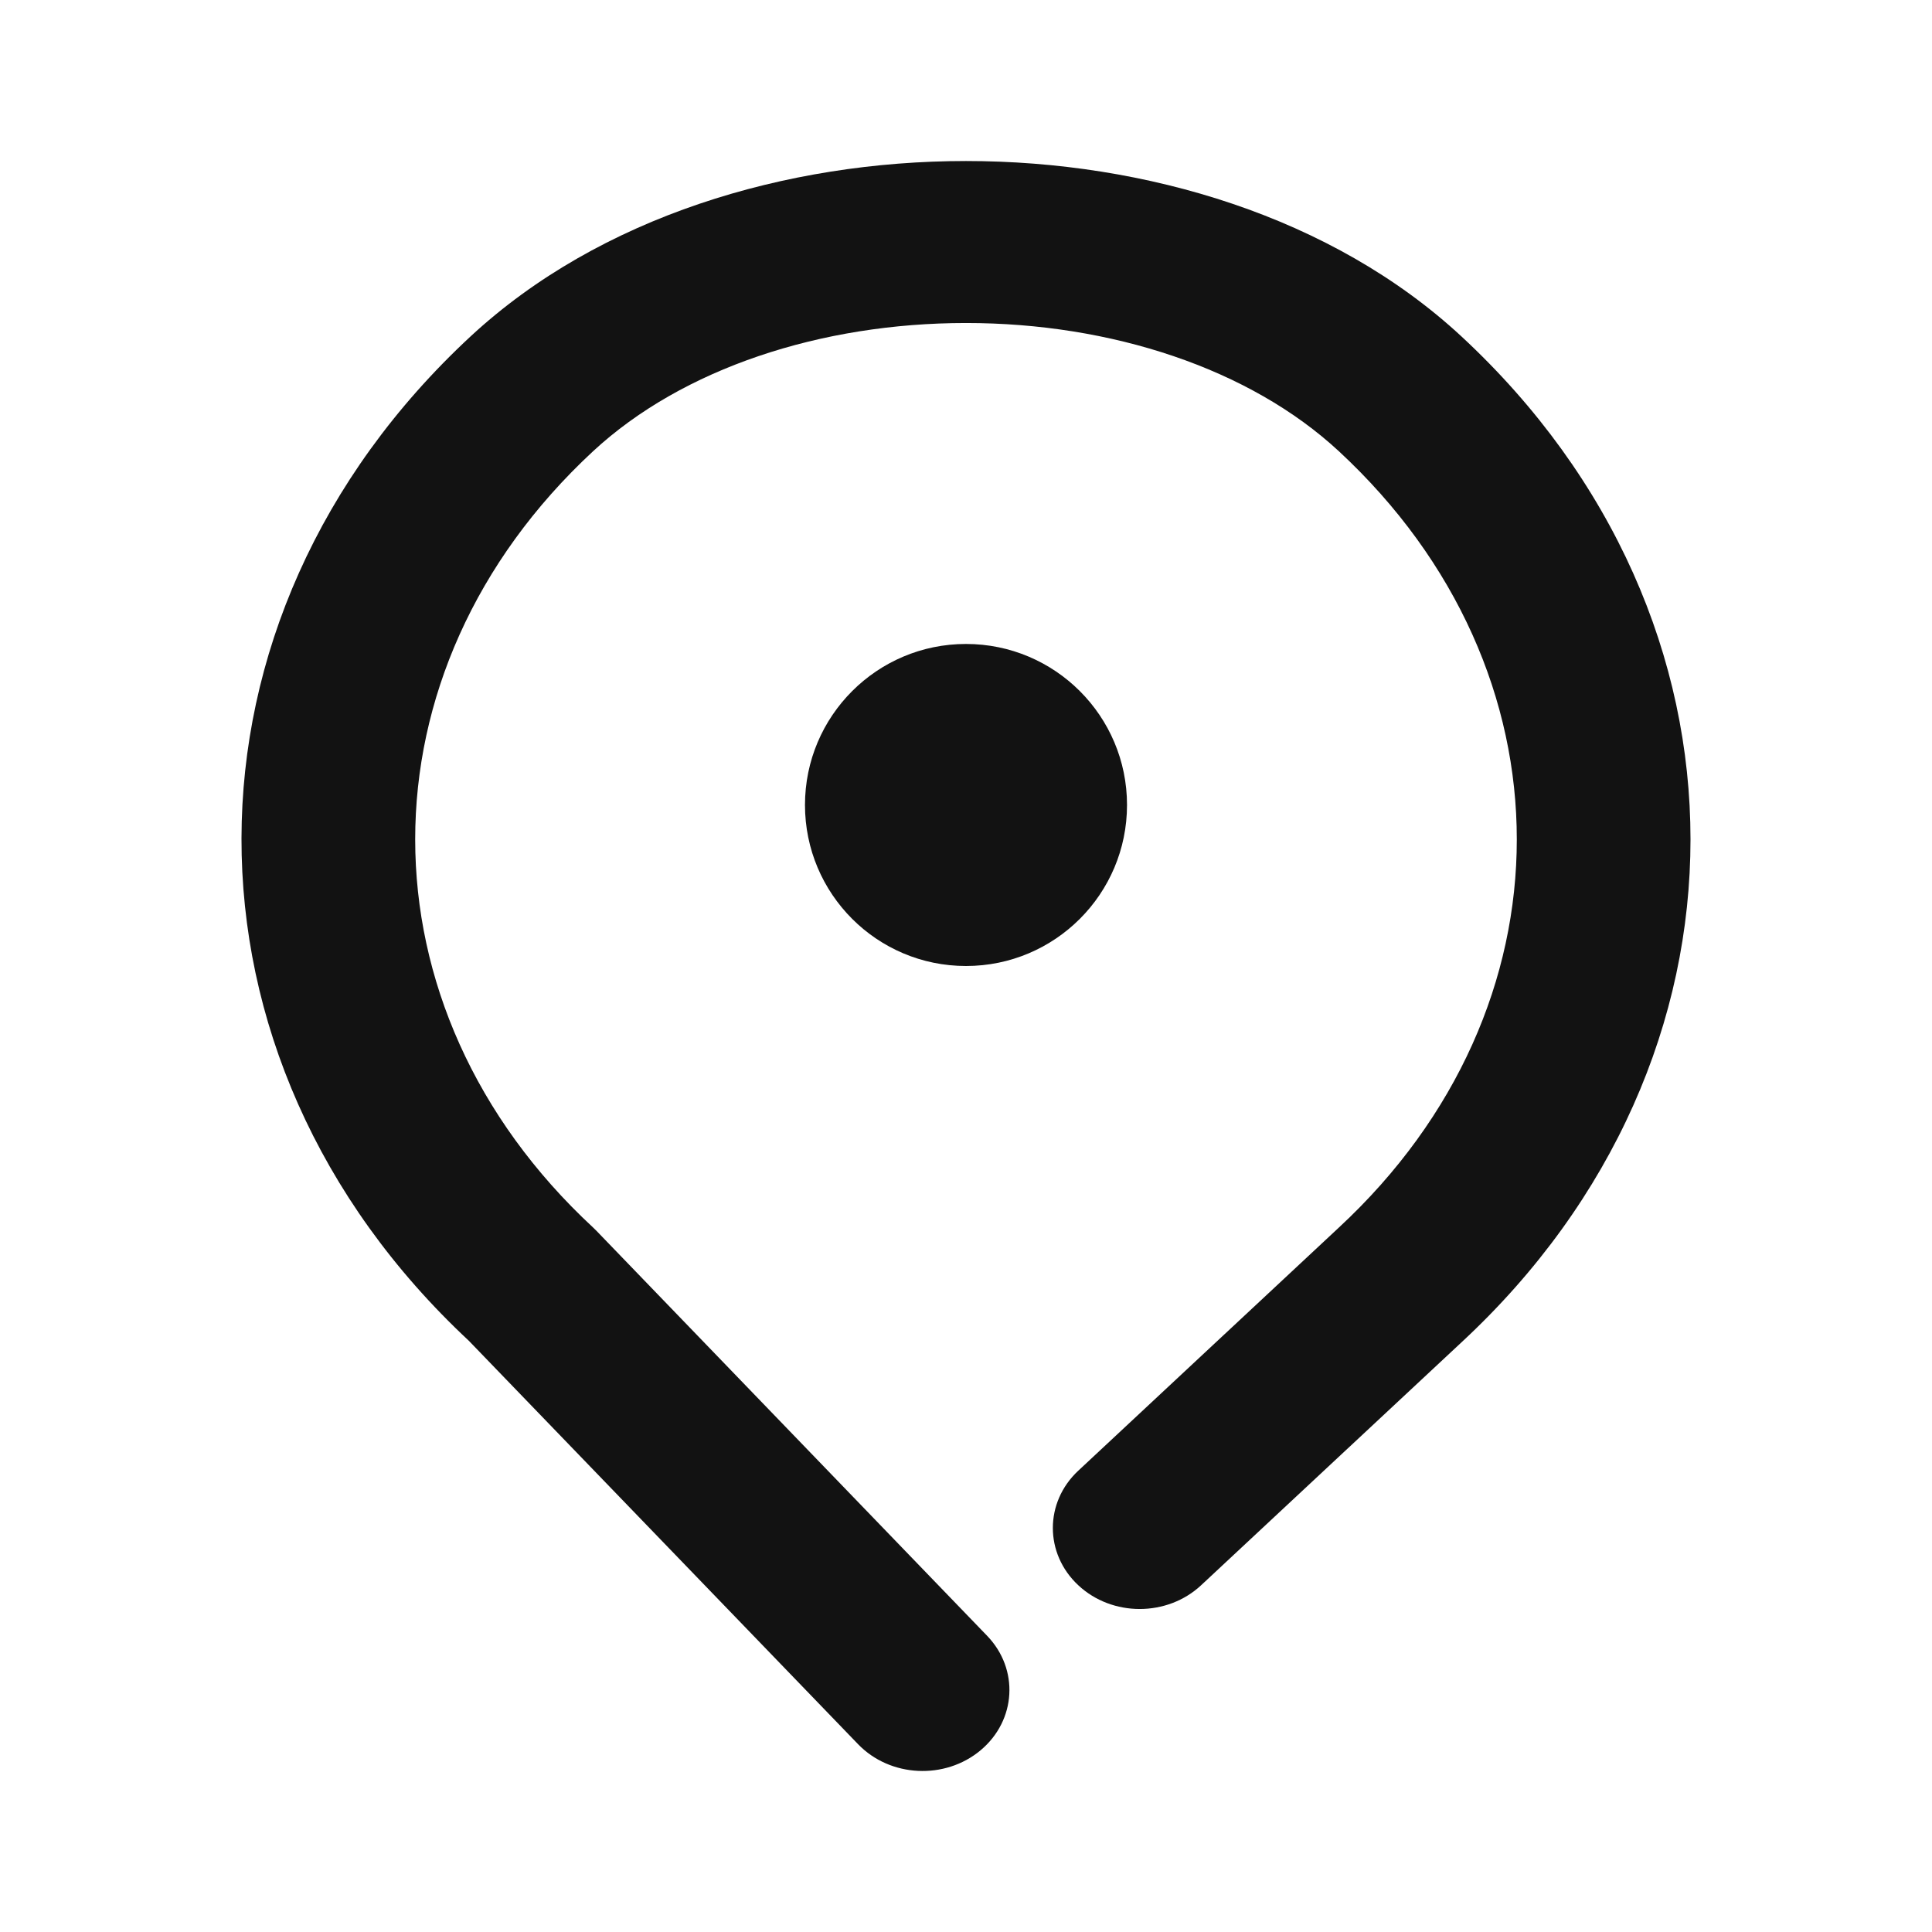
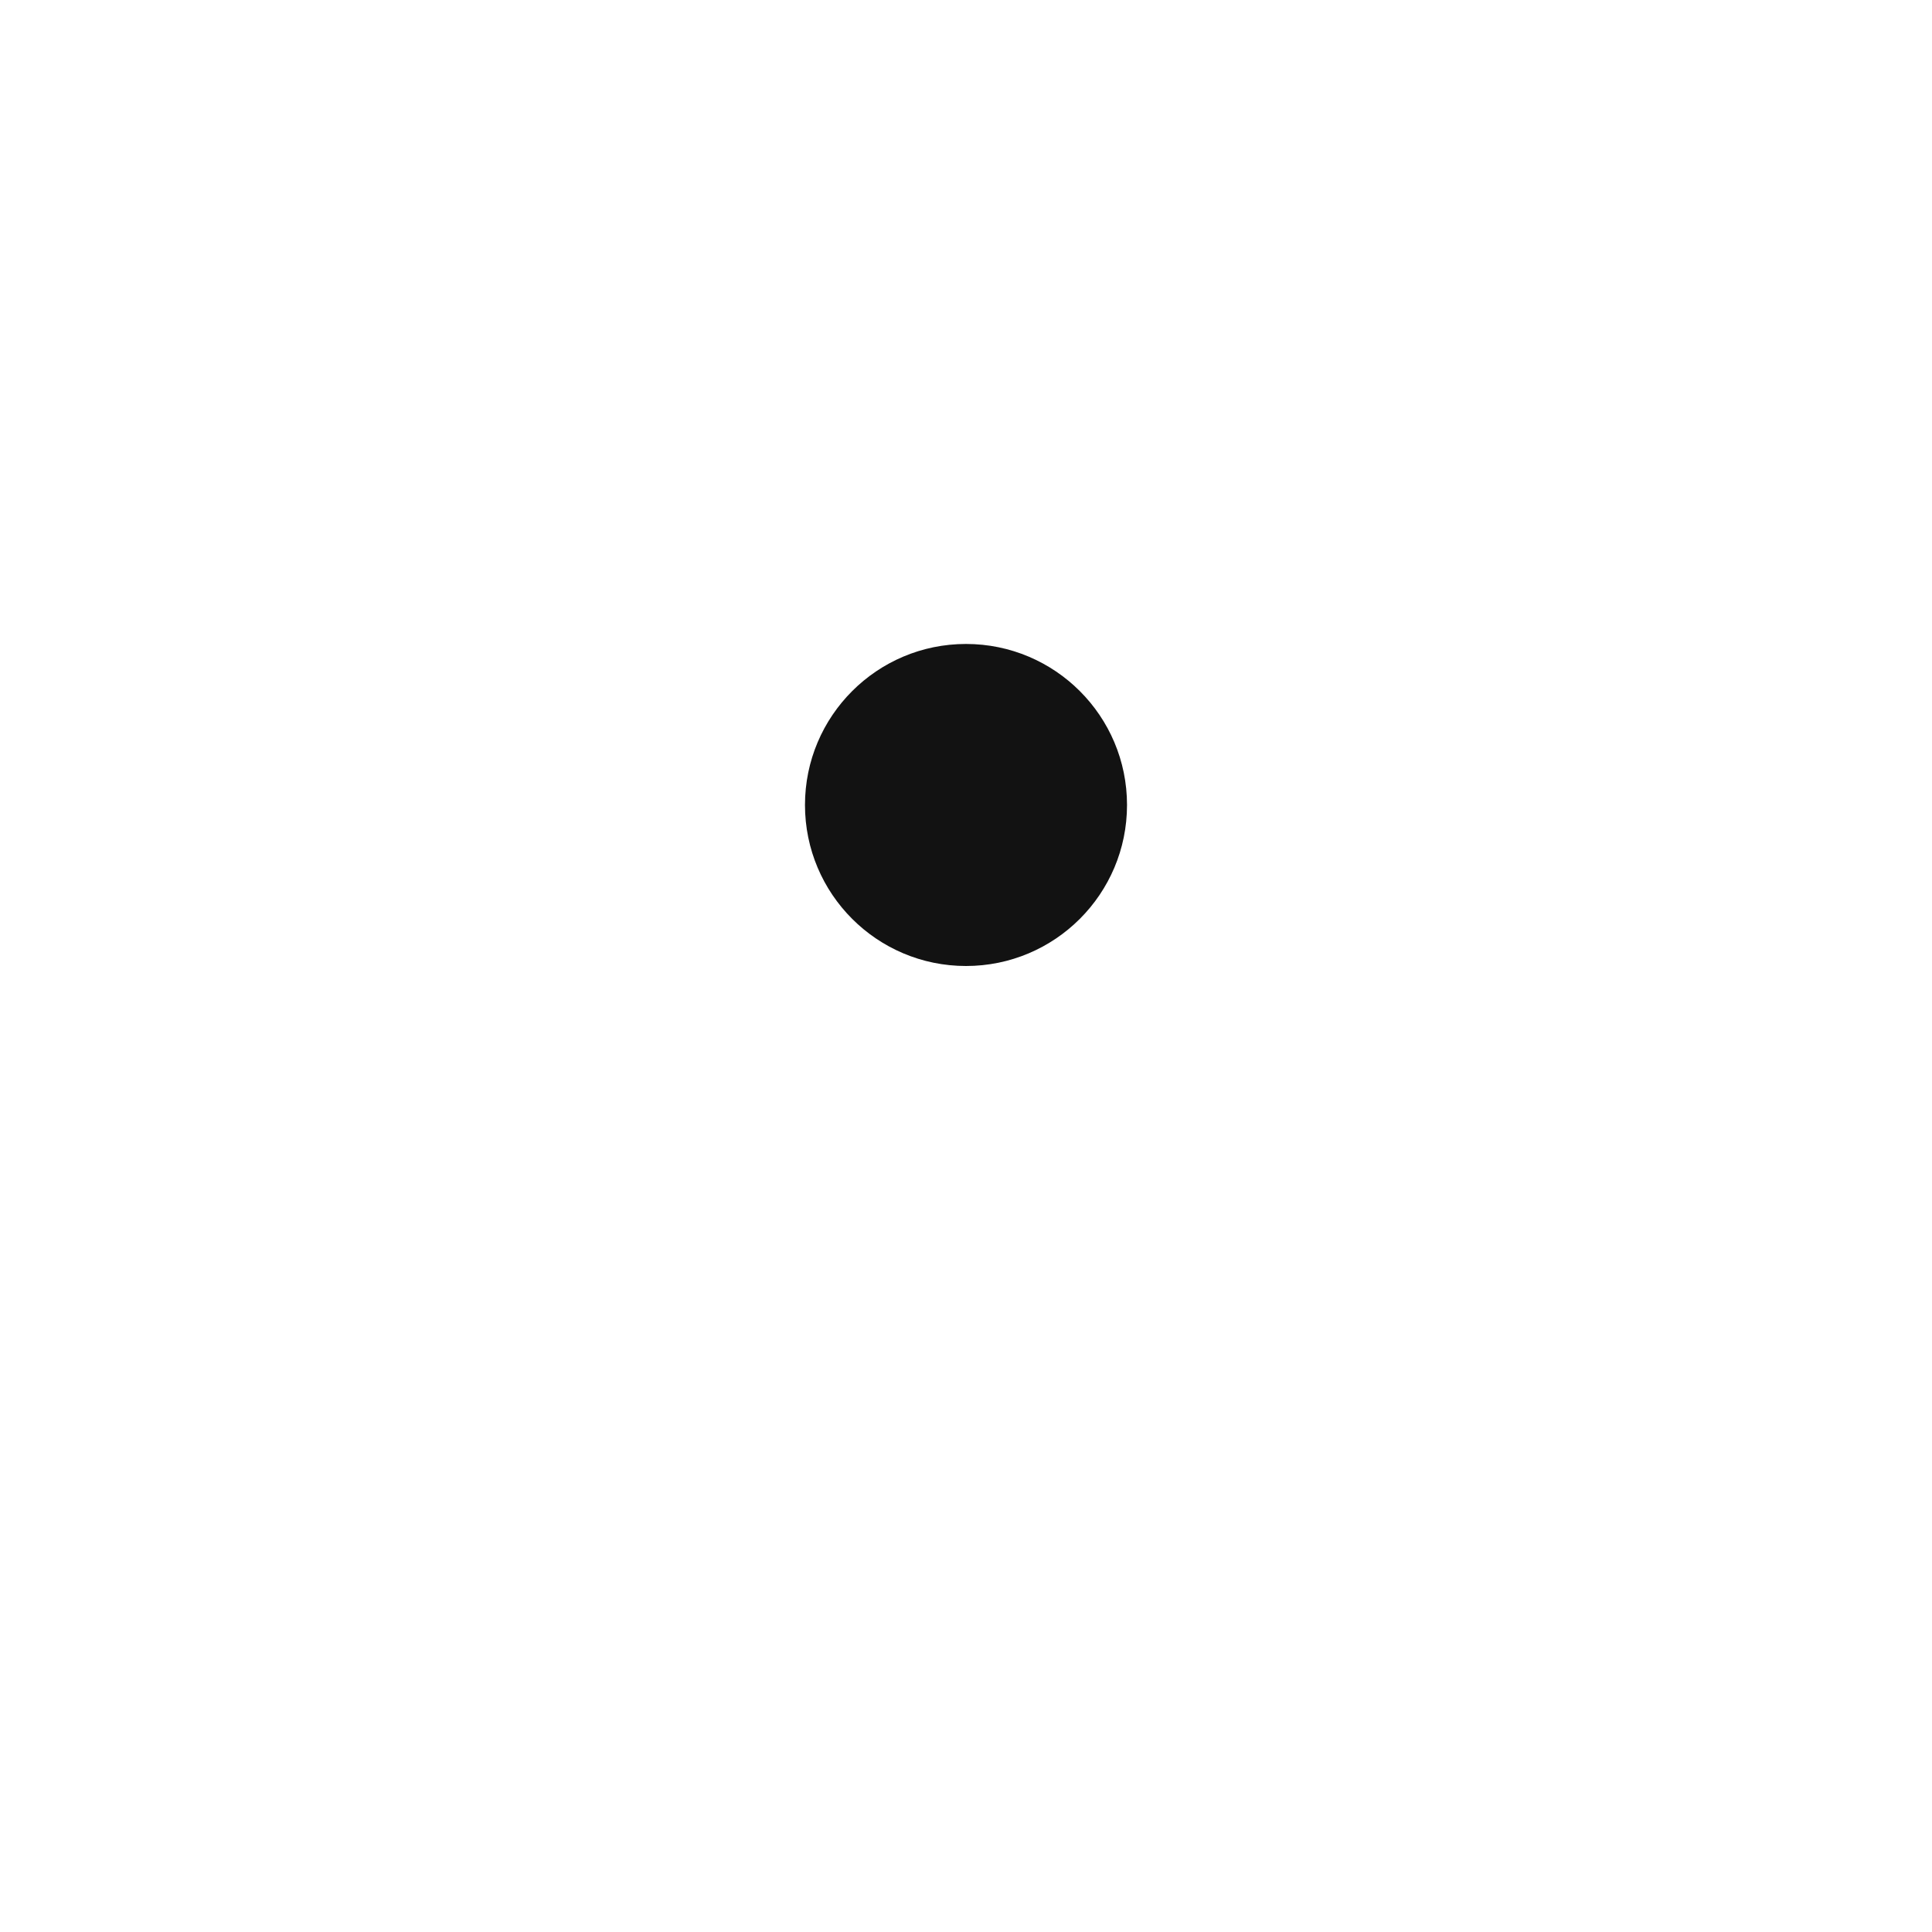
<svg xmlns="http://www.w3.org/2000/svg" width="32" height="32" viewBox="0 0 32 32" fill="none">
-   <path d="M16 5.35C13.596 5.35 11.303 6.103 9.822 7.475C5.895 11.118 5.895 16.689 9.823 20.331C9.841 20.349 9.86 20.367 9.878 20.385L16.35 27.094C16.881 27.645 16.834 28.493 16.243 28.989C15.653 29.484 14.743 29.44 14.212 28.889L7.765 22.207C2.735 17.515 2.745 10.255 7.794 5.572C9.931 3.591 13.021 2.667 16 2.667C18.979 2.667 22.069 3.591 24.206 5.572C29.264 10.264 29.265 17.541 24.207 22.233L24.206 22.234L19.894 26.257C19.332 26.781 18.421 26.781 17.86 26.257C17.298 25.733 17.298 24.883 17.86 24.359L22.174 20.334L22.177 20.331C26.105 16.689 26.105 11.118 22.177 7.475C20.698 6.103 18.404 5.35 16 5.35Z" fill="#121212" />
  <path d="M16 16C17.473 16 18.667 14.806 18.667 13.333C18.667 11.86 17.473 10.666 16 10.666C14.527 10.666 13.333 11.86 13.333 13.333C13.333 14.806 14.527 16 16 16Z" fill="#121212" />
</svg>